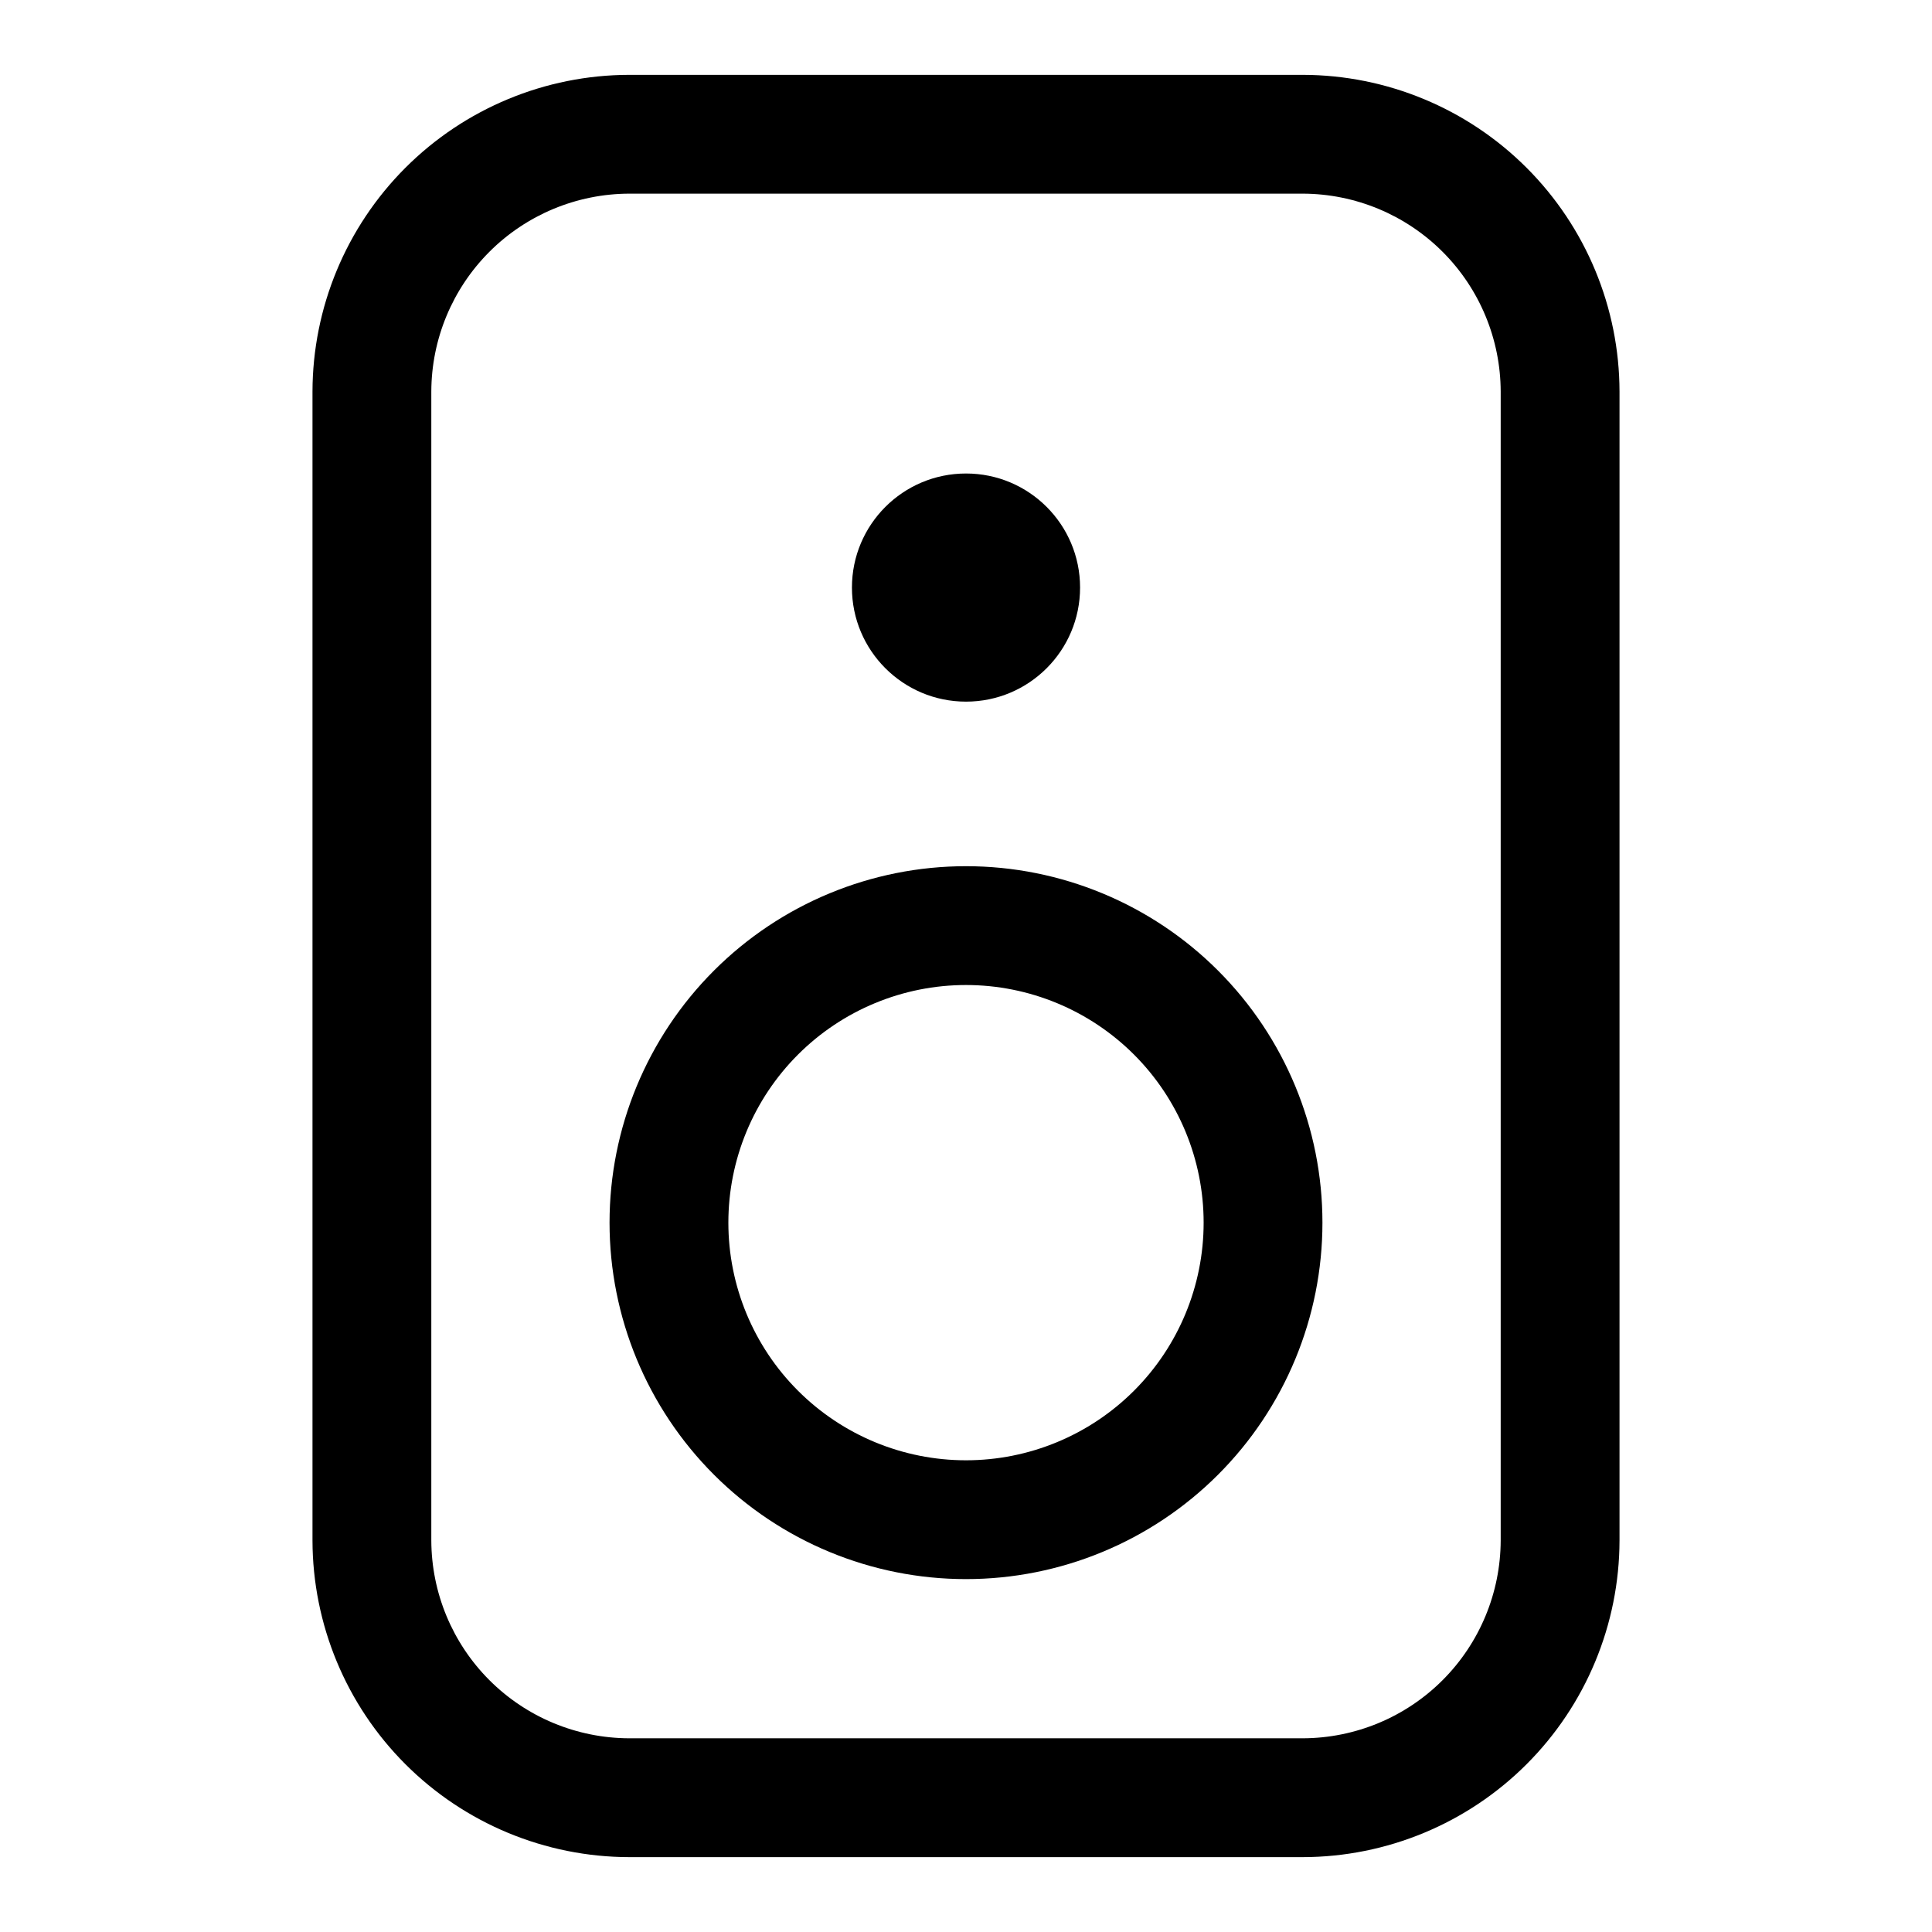
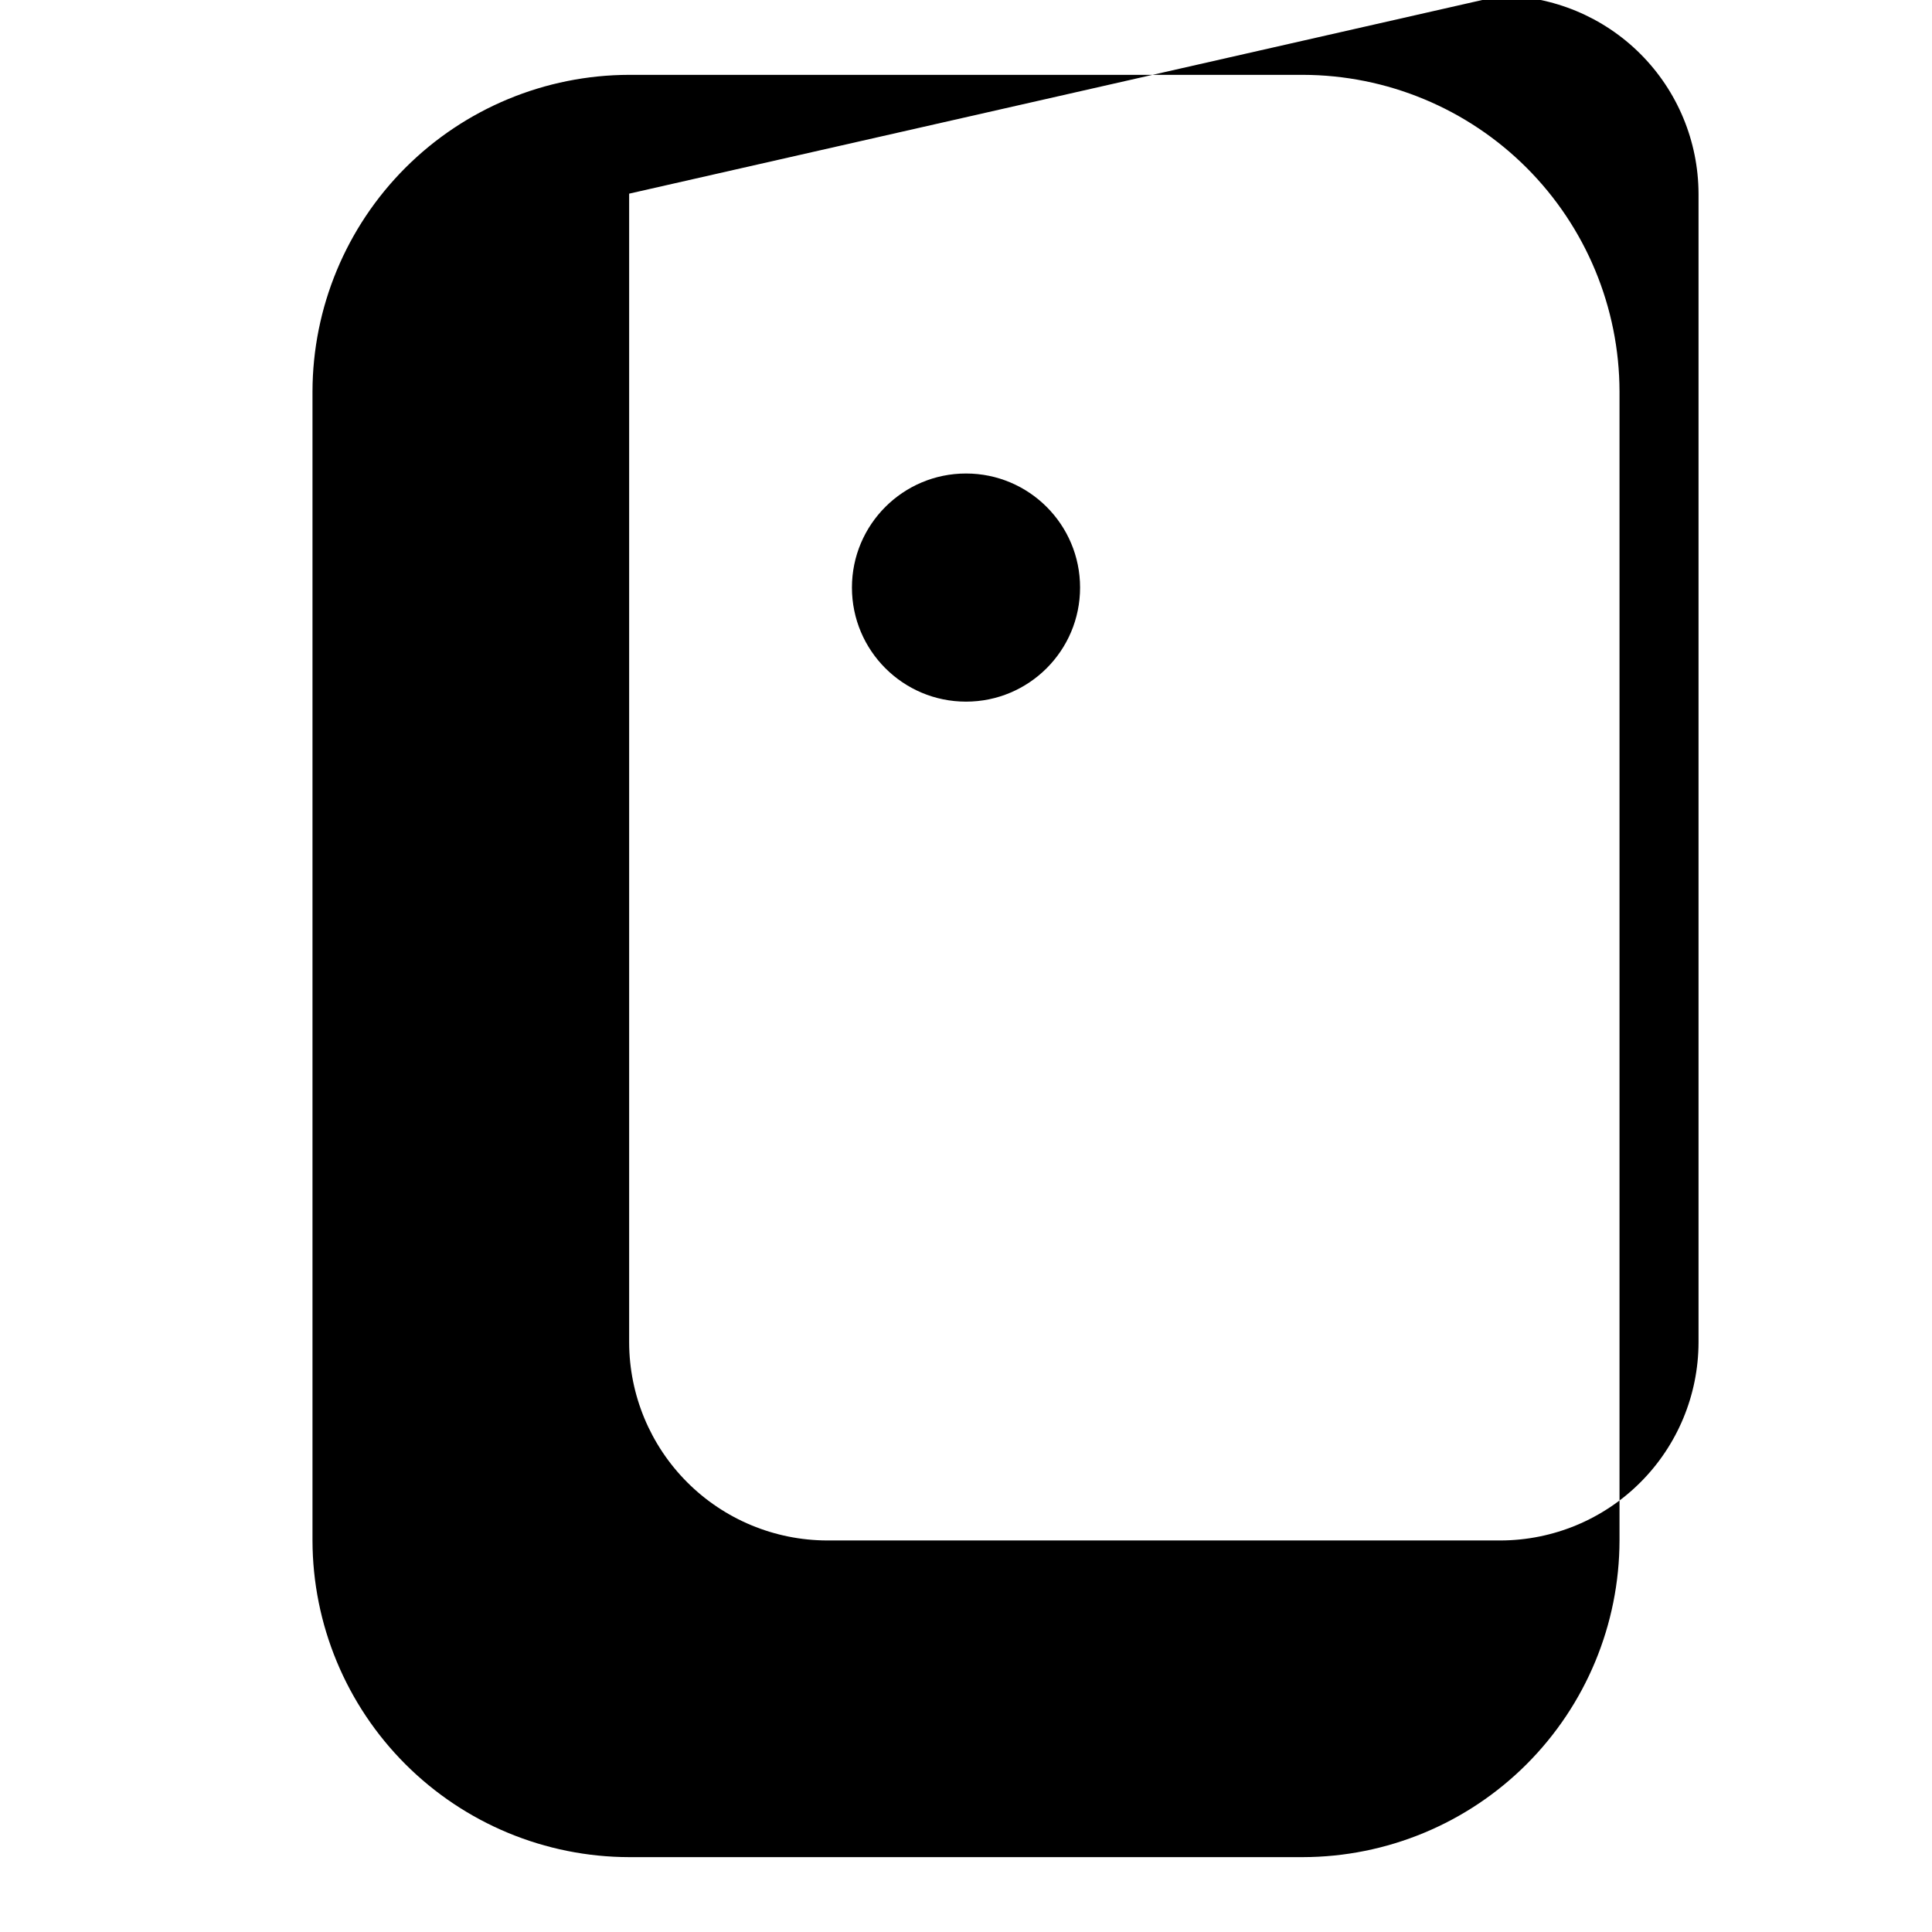
<svg xmlns="http://www.w3.org/2000/svg" fill="#000000" width="800px" height="800px" version="1.1" viewBox="144 144 512 512">
  <g>
-     <path d="m489.27 636.16h-178.54c-22.242-0.043-43.562-8.898-59.293-24.625-15.727-15.727-24.582-37.047-24.625-59.293v-304.49c0.043-22.242 8.898-43.562 24.625-59.293 15.73-15.727 37.051-24.582 59.293-24.625h178.54c22.246 0.043 43.566 8.898 59.293 24.625 15.727 15.73 24.582 37.051 24.625 59.293v304.49c-0.043 22.246-8.898 43.566-24.625 59.293-15.727 15.727-37.047 24.582-59.293 24.625zm-178.54-440.84c-13.895 0.043-27.203 5.582-37.027 15.402-9.824 9.824-15.359 23.137-15.402 37.027v304.49c0.043 13.895 5.578 27.203 15.402 37.027s23.133 15.359 37.027 15.402h178.54c13.895-0.043 27.203-5.578 37.027-15.402s15.359-23.133 15.402-37.027v-304.49c-0.043-13.891-5.578-27.203-15.402-37.027-9.824-9.82-23.133-15.359-37.027-15.402z" />
-     <path d="m400 562.48c-25.055 0-49.082-9.953-66.797-27.668s-27.668-41.742-27.668-66.797c0-25.051 9.953-49.078 27.668-66.797 17.715-17.715 41.742-27.668 66.797-27.668 25.051 0 49.078 9.953 66.793 27.668 17.719 17.719 27.668 41.746 27.668 66.797 0 25.055-9.949 49.082-27.668 66.797-17.715 17.715-41.742 27.668-66.793 27.668zm0-157.44c-16.703 0-32.723 6.637-44.531 18.445-11.812 11.812-18.445 27.828-18.445 44.531s6.633 32.723 18.445 44.531c11.809 11.812 27.828 18.445 44.531 18.445 16.699 0 32.719-6.633 44.531-18.445 11.809-11.809 18.445-27.828 18.445-44.531s-6.637-32.719-18.445-44.531c-11.812-11.809-27.832-18.445-44.531-18.445z" />
+     <path d="m489.27 636.16h-178.54c-22.242-0.043-43.562-8.898-59.293-24.625-15.727-15.727-24.582-37.047-24.625-59.293v-304.49c0.043-22.242 8.898-43.562 24.625-59.293 15.73-15.727 37.051-24.582 59.293-24.625h178.54c22.246 0.043 43.566 8.898 59.293 24.625 15.727 15.73 24.582 37.051 24.625 59.293v304.49c-0.043 22.246-8.898 43.566-24.625 59.293-15.727 15.727-37.047 24.582-59.293 24.625zm-178.54-440.84v304.49c0.043 13.895 5.578 27.203 15.402 37.027s23.133 15.359 37.027 15.402h178.54c13.895-0.043 27.203-5.578 37.027-15.402s15.359-23.133 15.402-37.027v-304.49c-0.043-13.891-5.578-27.203-15.402-37.027-9.824-9.82-23.133-15.359-37.027-15.402z" />
    <path d="m430.23 299.71c0 16.695-13.535 30.23-30.227 30.23-16.695 0-30.23-13.535-30.23-30.23 0-16.691 13.535-30.227 30.23-30.227 16.691 0 30.227 13.535 30.227 30.227" />
  </g>
</svg>